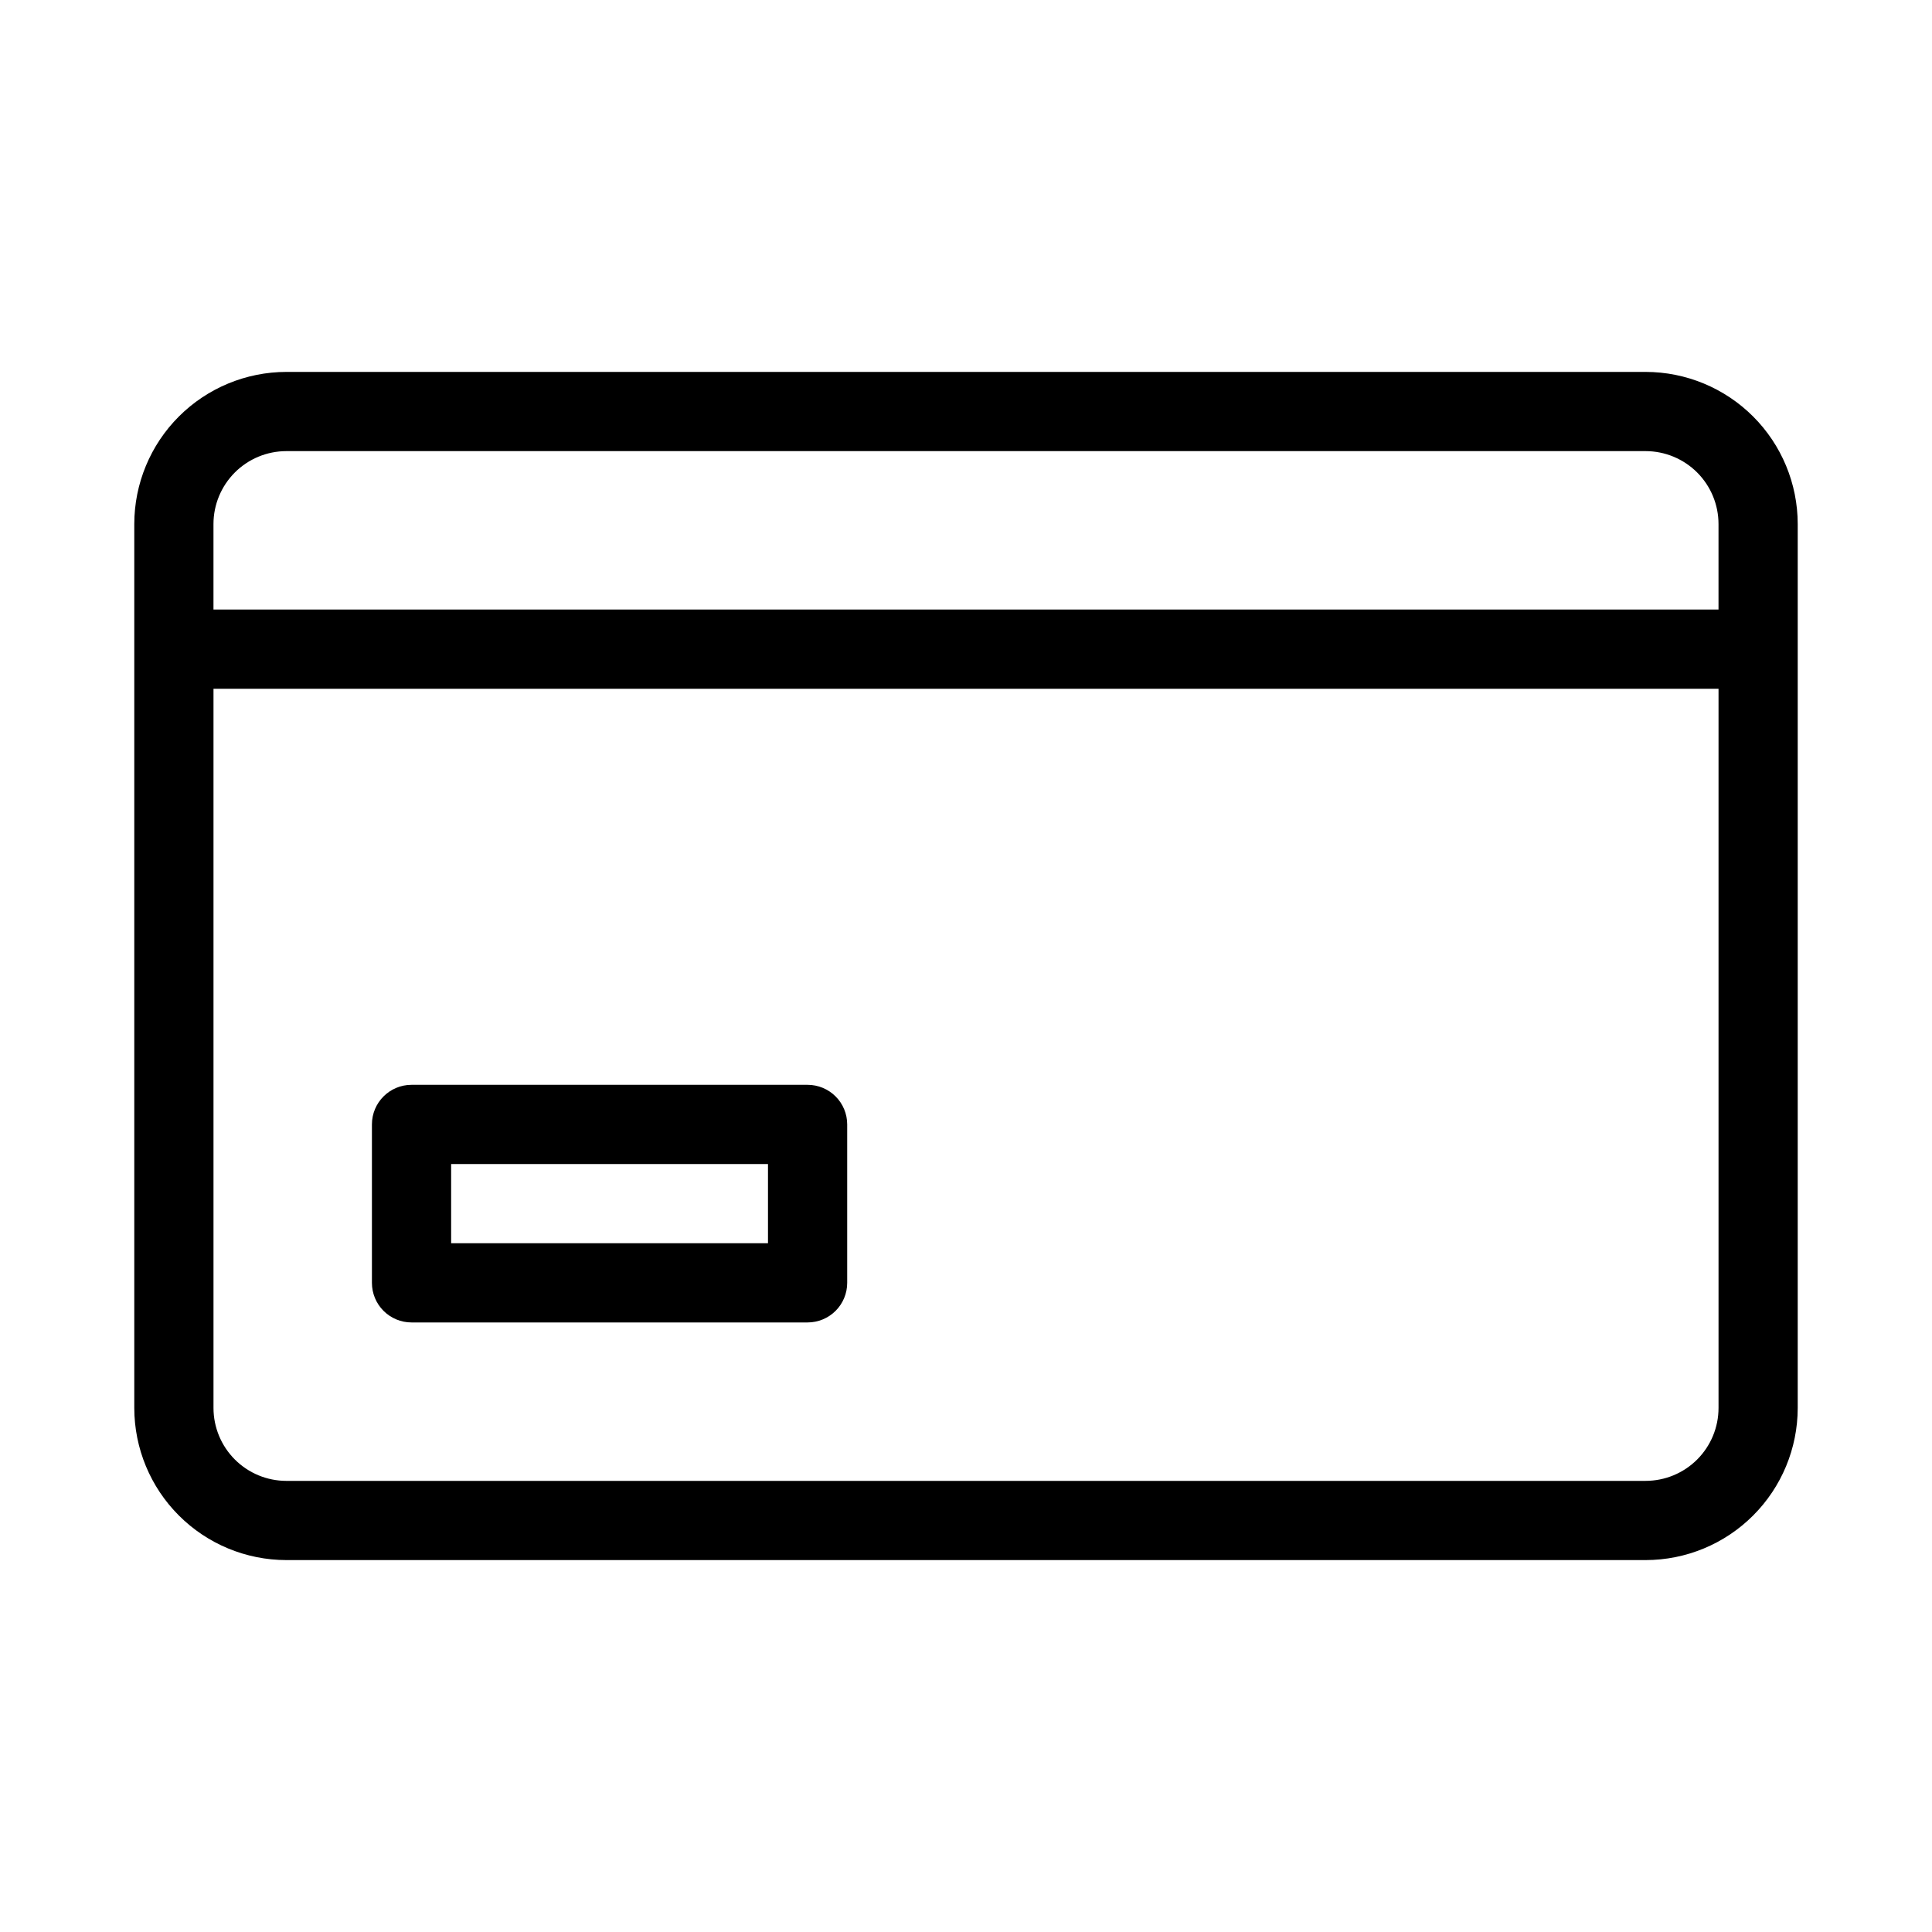
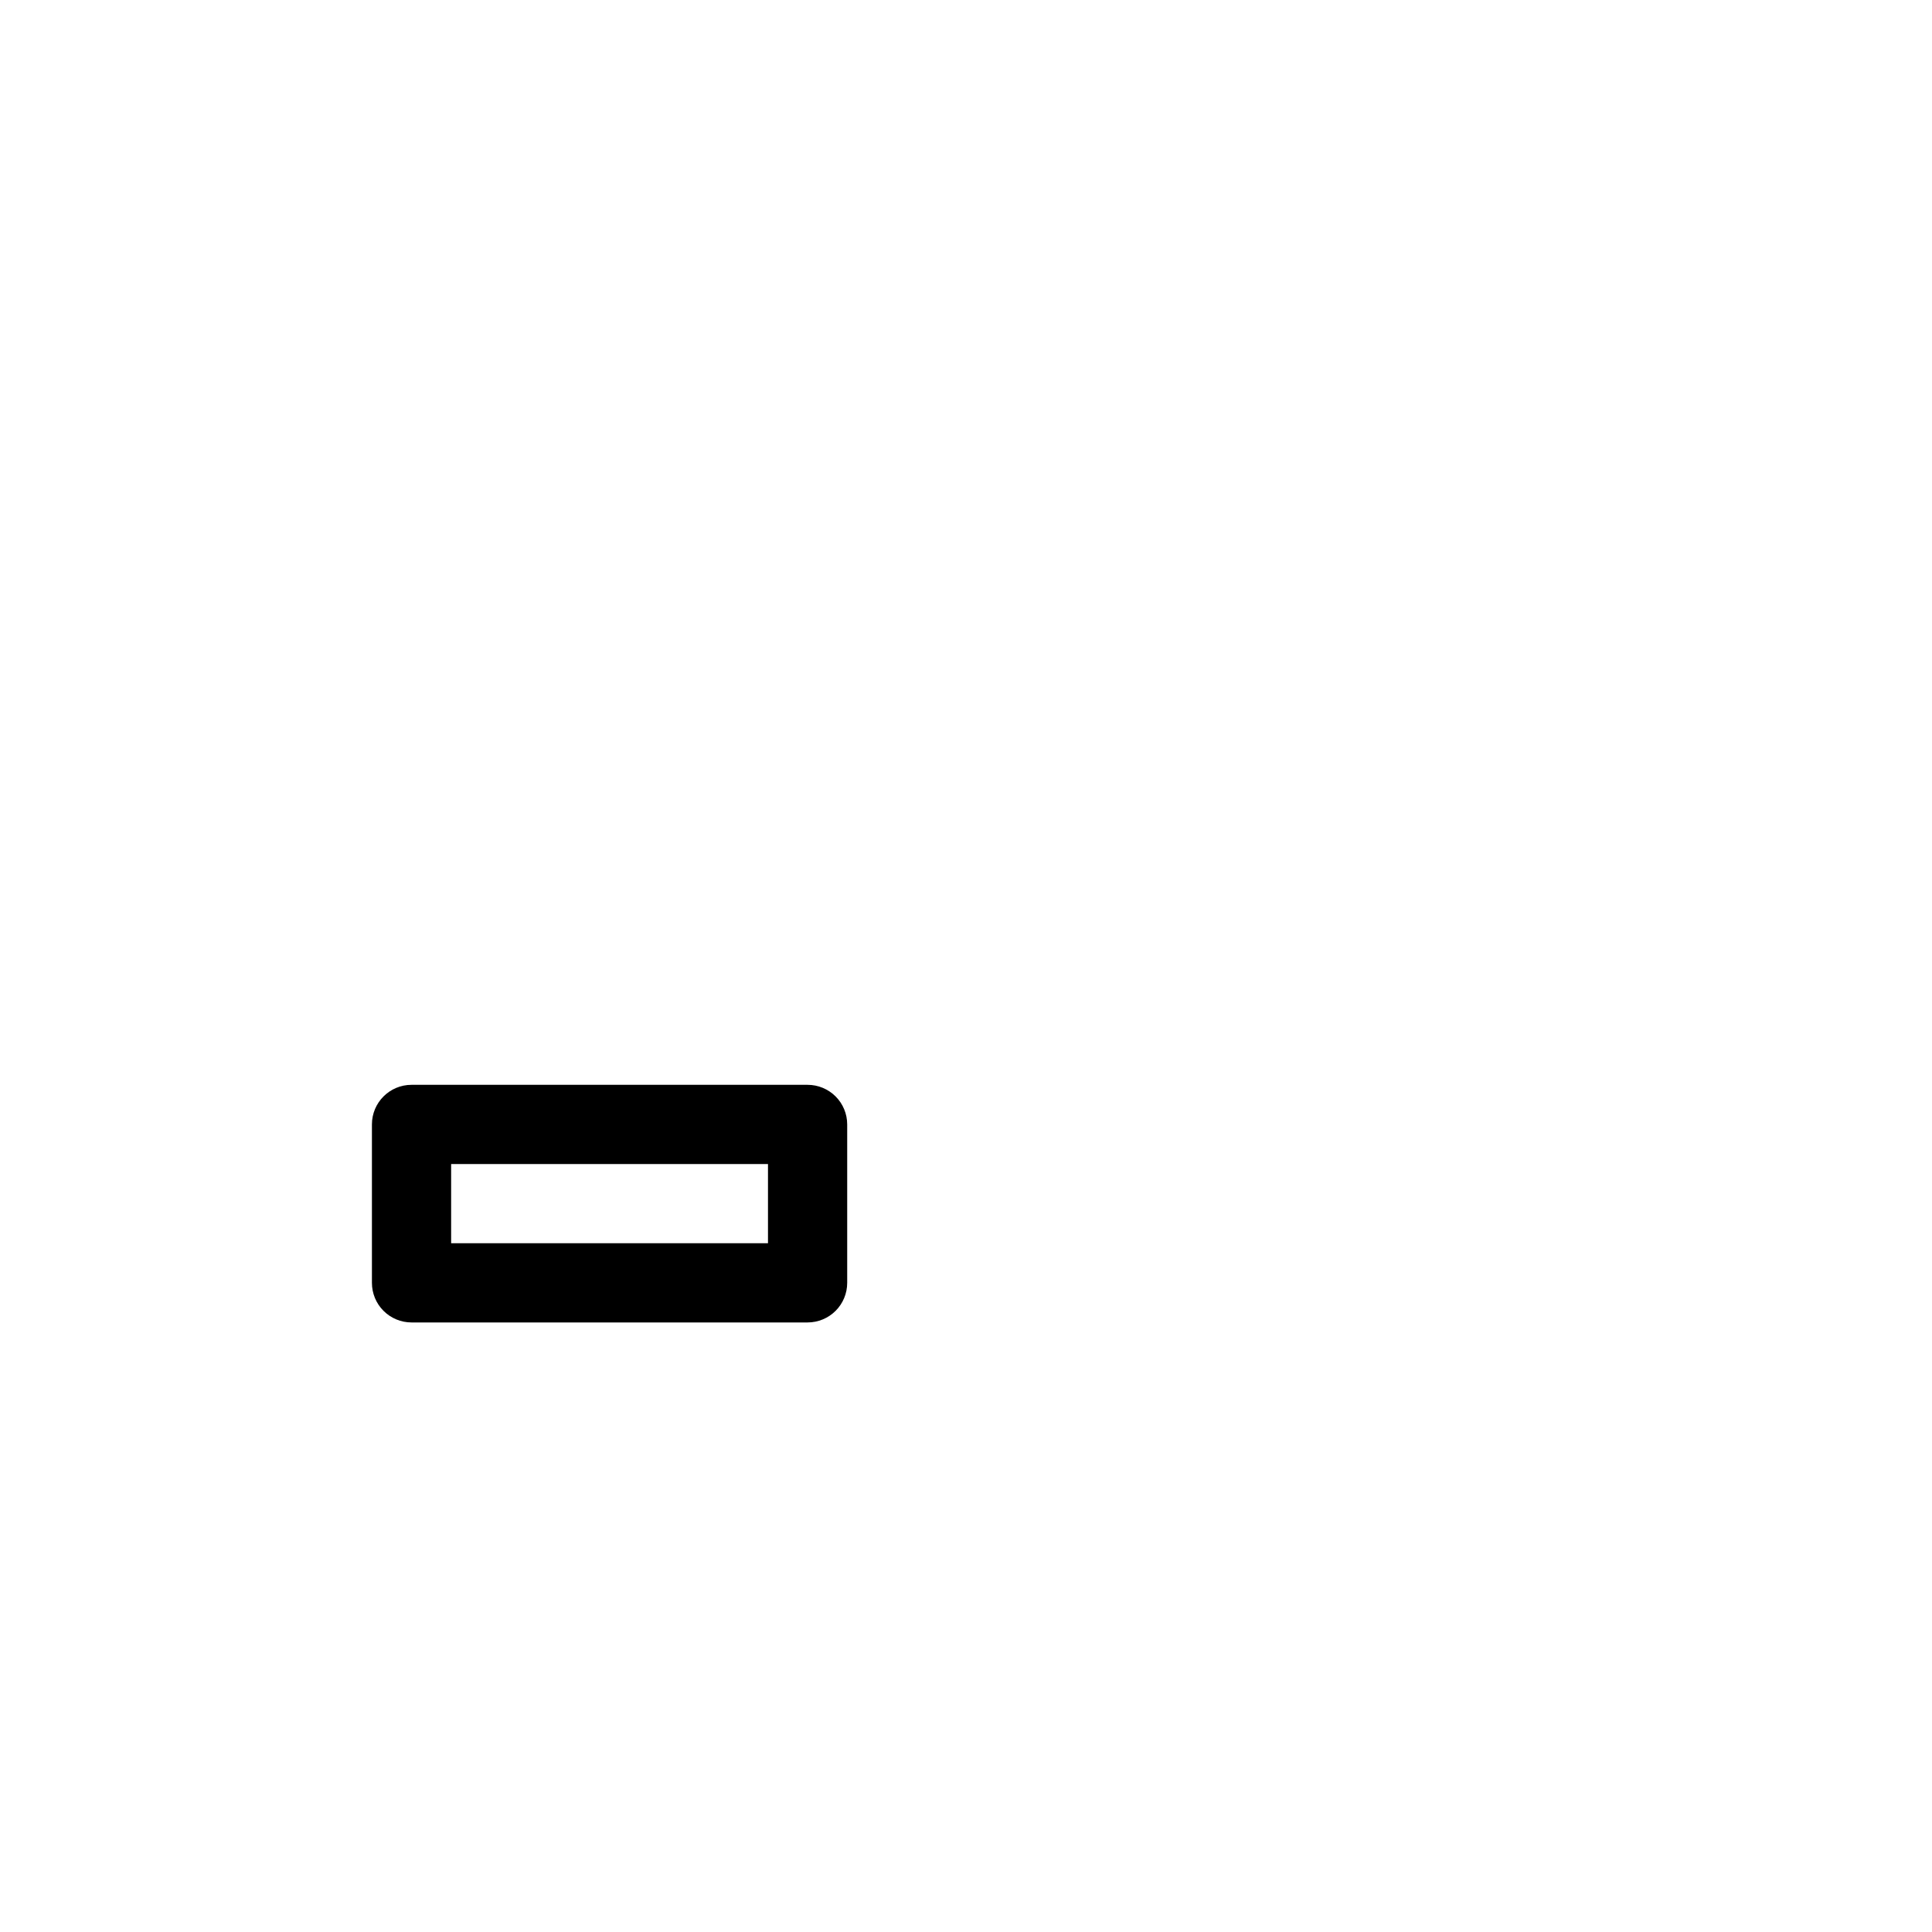
<svg xmlns="http://www.w3.org/2000/svg" fill="#000000" width="800px" height="800px" version="1.1" viewBox="144 144 512 512">
  <g>
-     <path d="m580.11 242.56h-360.22c-10.688 0.012-20.93 4.262-28.488 11.816-7.555 7.555-11.805 17.801-11.816 28.488v234.27c0.012 10.688 4.262 20.934 11.816 28.488 7.559 7.559 17.801 11.809 28.488 11.816h360.22c10.688-0.008 20.934-4.258 28.488-11.816 7.555-7.555 11.805-17.801 11.816-28.488v-234.27c-0.012-10.688-4.262-20.934-11.816-28.488-7.555-7.555-17.801-11.805-28.488-11.816zm-360.22 20.992h360.22c5.121 0.004 10.031 2.043 13.652 5.66 3.621 3.621 5.656 8.531 5.66 13.652v22.672h-398.85v-22.672c0.004-5.121 2.043-10.031 5.664-13.652 3.617-3.617 8.527-5.656 13.648-5.66zm360.22 272.9-360.22-0.004c-5.121-0.004-10.031-2.039-13.648-5.66-3.621-3.621-5.66-8.531-5.664-13.652v-190.61h398.85v190.61-0.004c-0.004 5.121-2.039 10.031-5.66 13.652-3.621 3.621-8.531 5.656-13.652 5.66z" />
    <path d="m358.02 431.49h-104.96c-5.797 0-10.496 4.699-10.496 10.496v41.984-0.004c0 2.785 1.105 5.457 3.074 7.422 1.969 1.969 4.637 3.074 7.422 3.074h104.96c2.781 0 5.453-1.105 7.422-3.074 1.969-1.965 3.074-4.637 3.074-7.422v-41.98c0-2.785-1.105-5.457-3.074-7.422-1.969-1.969-4.641-3.074-7.422-3.074zm-10.496 41.984h-83.969v-20.992h83.969z" />
  </g>
</svg>